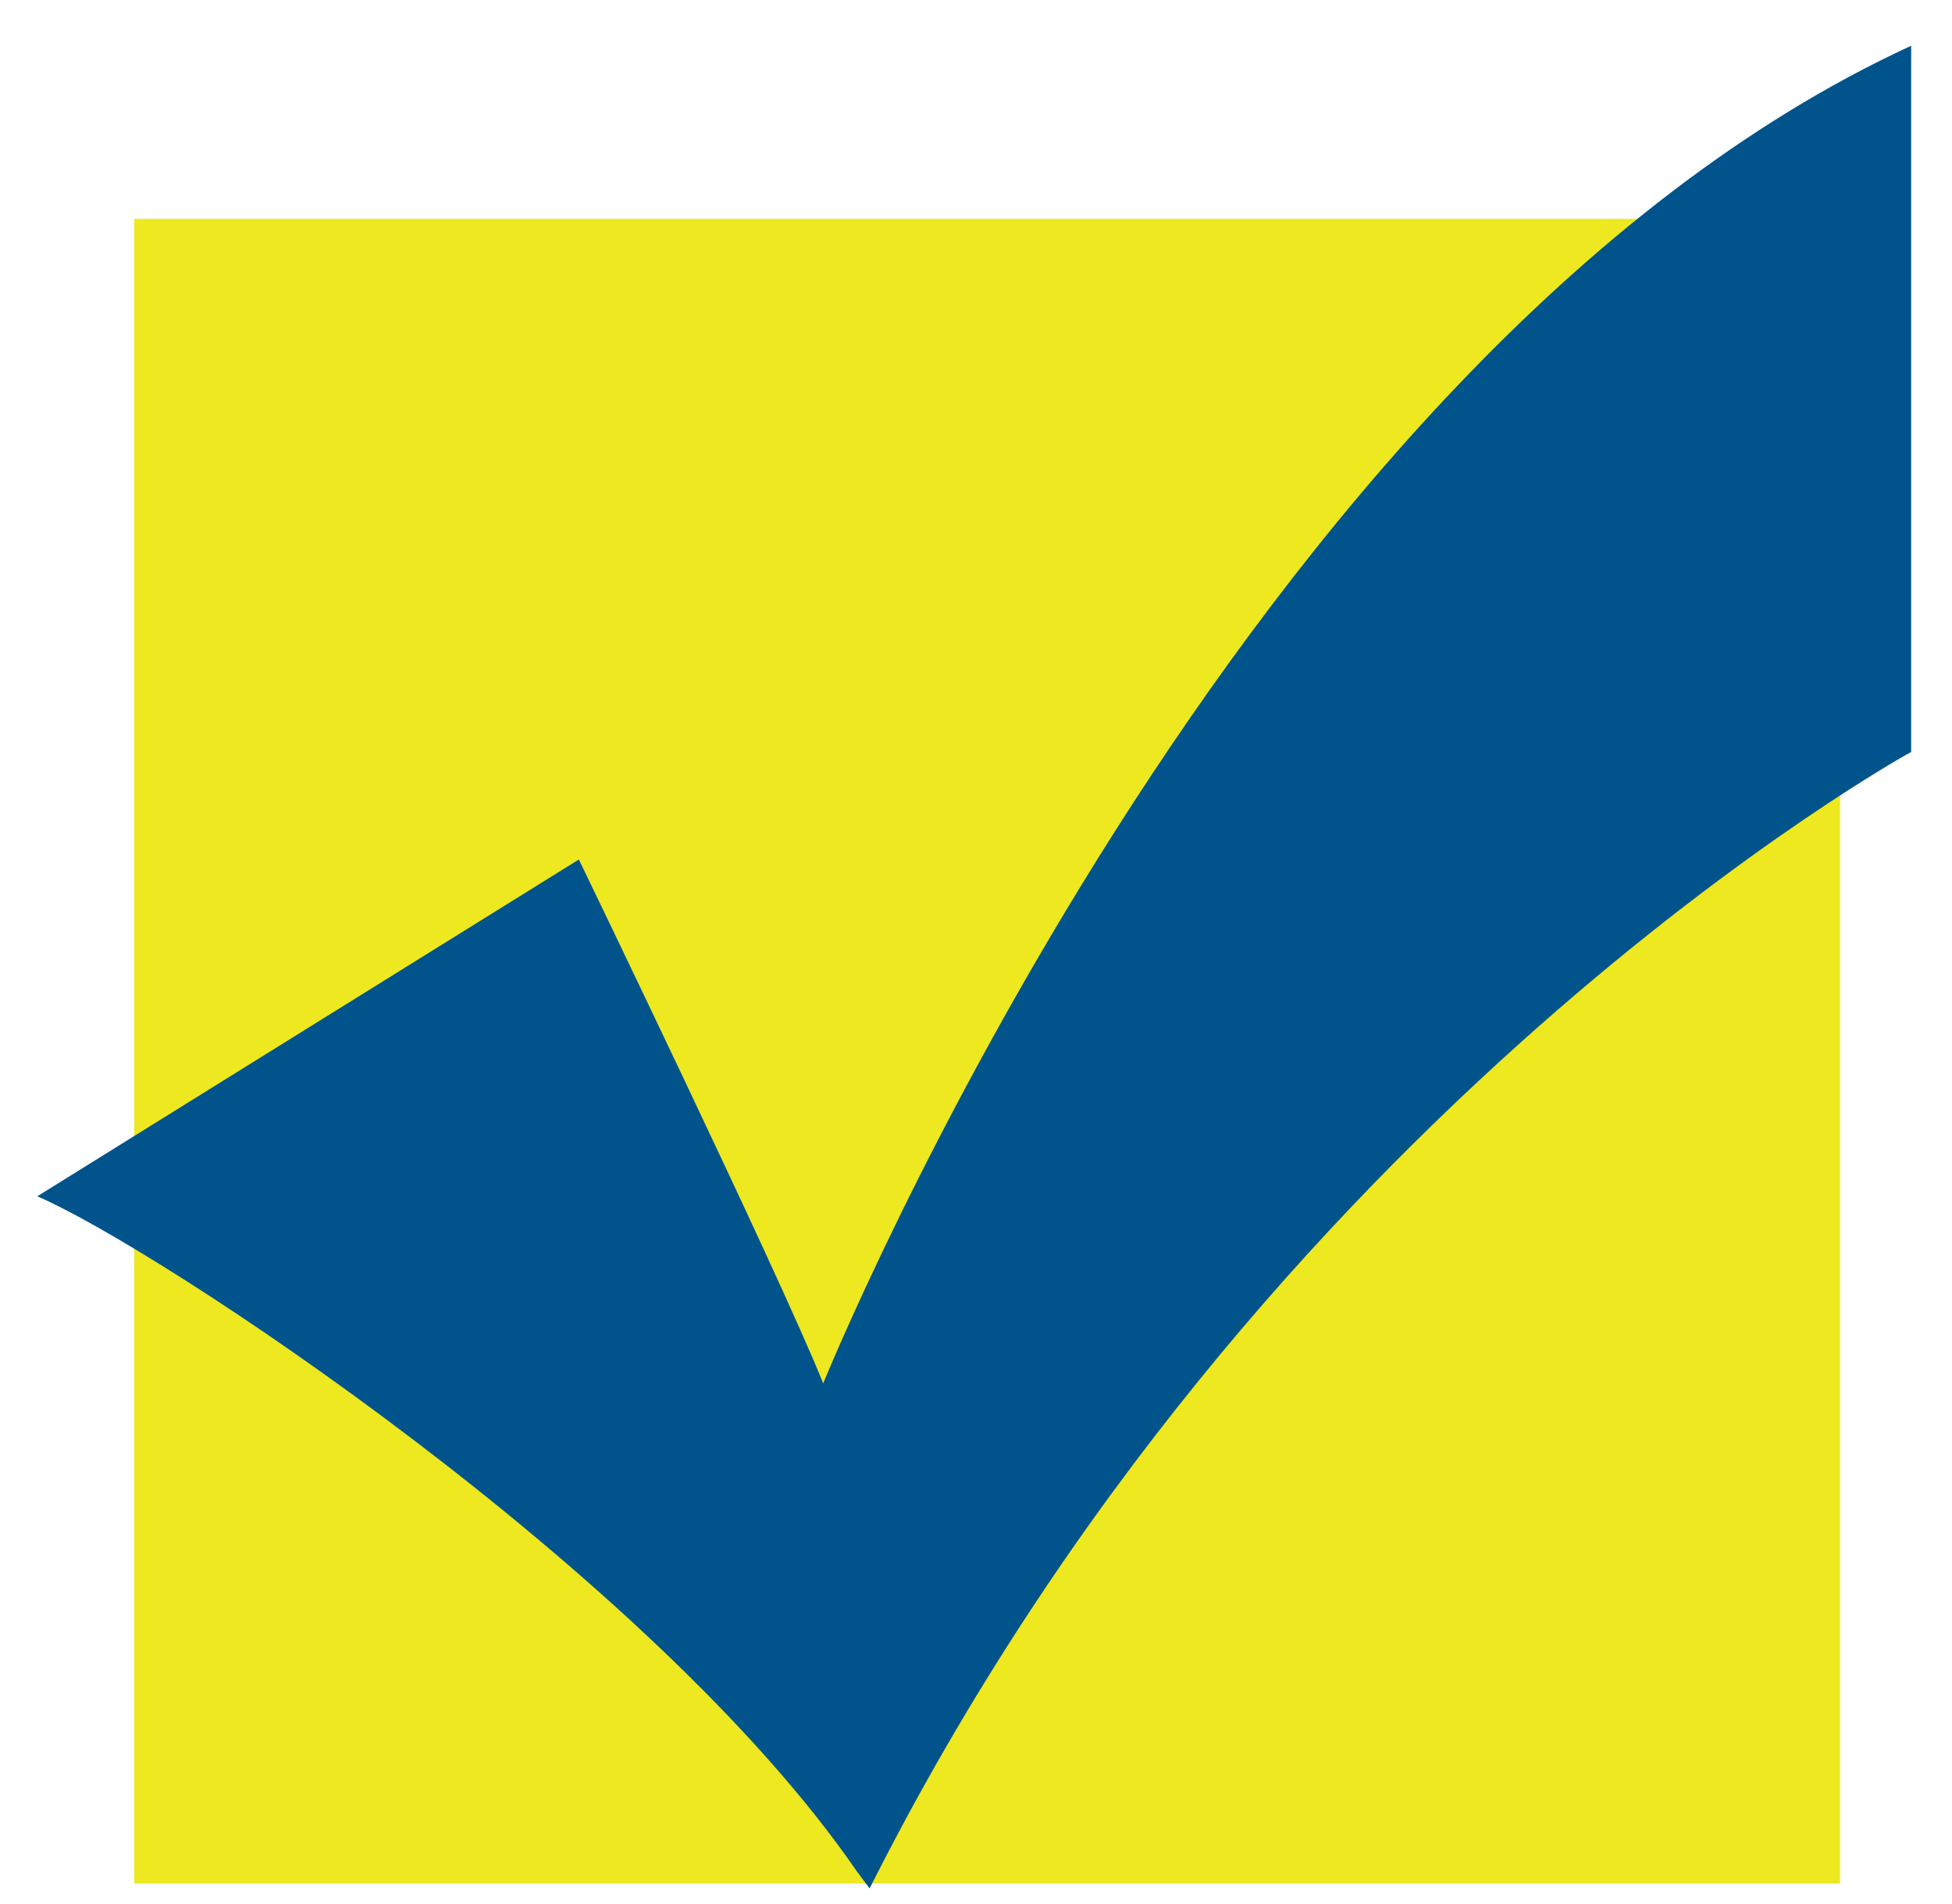
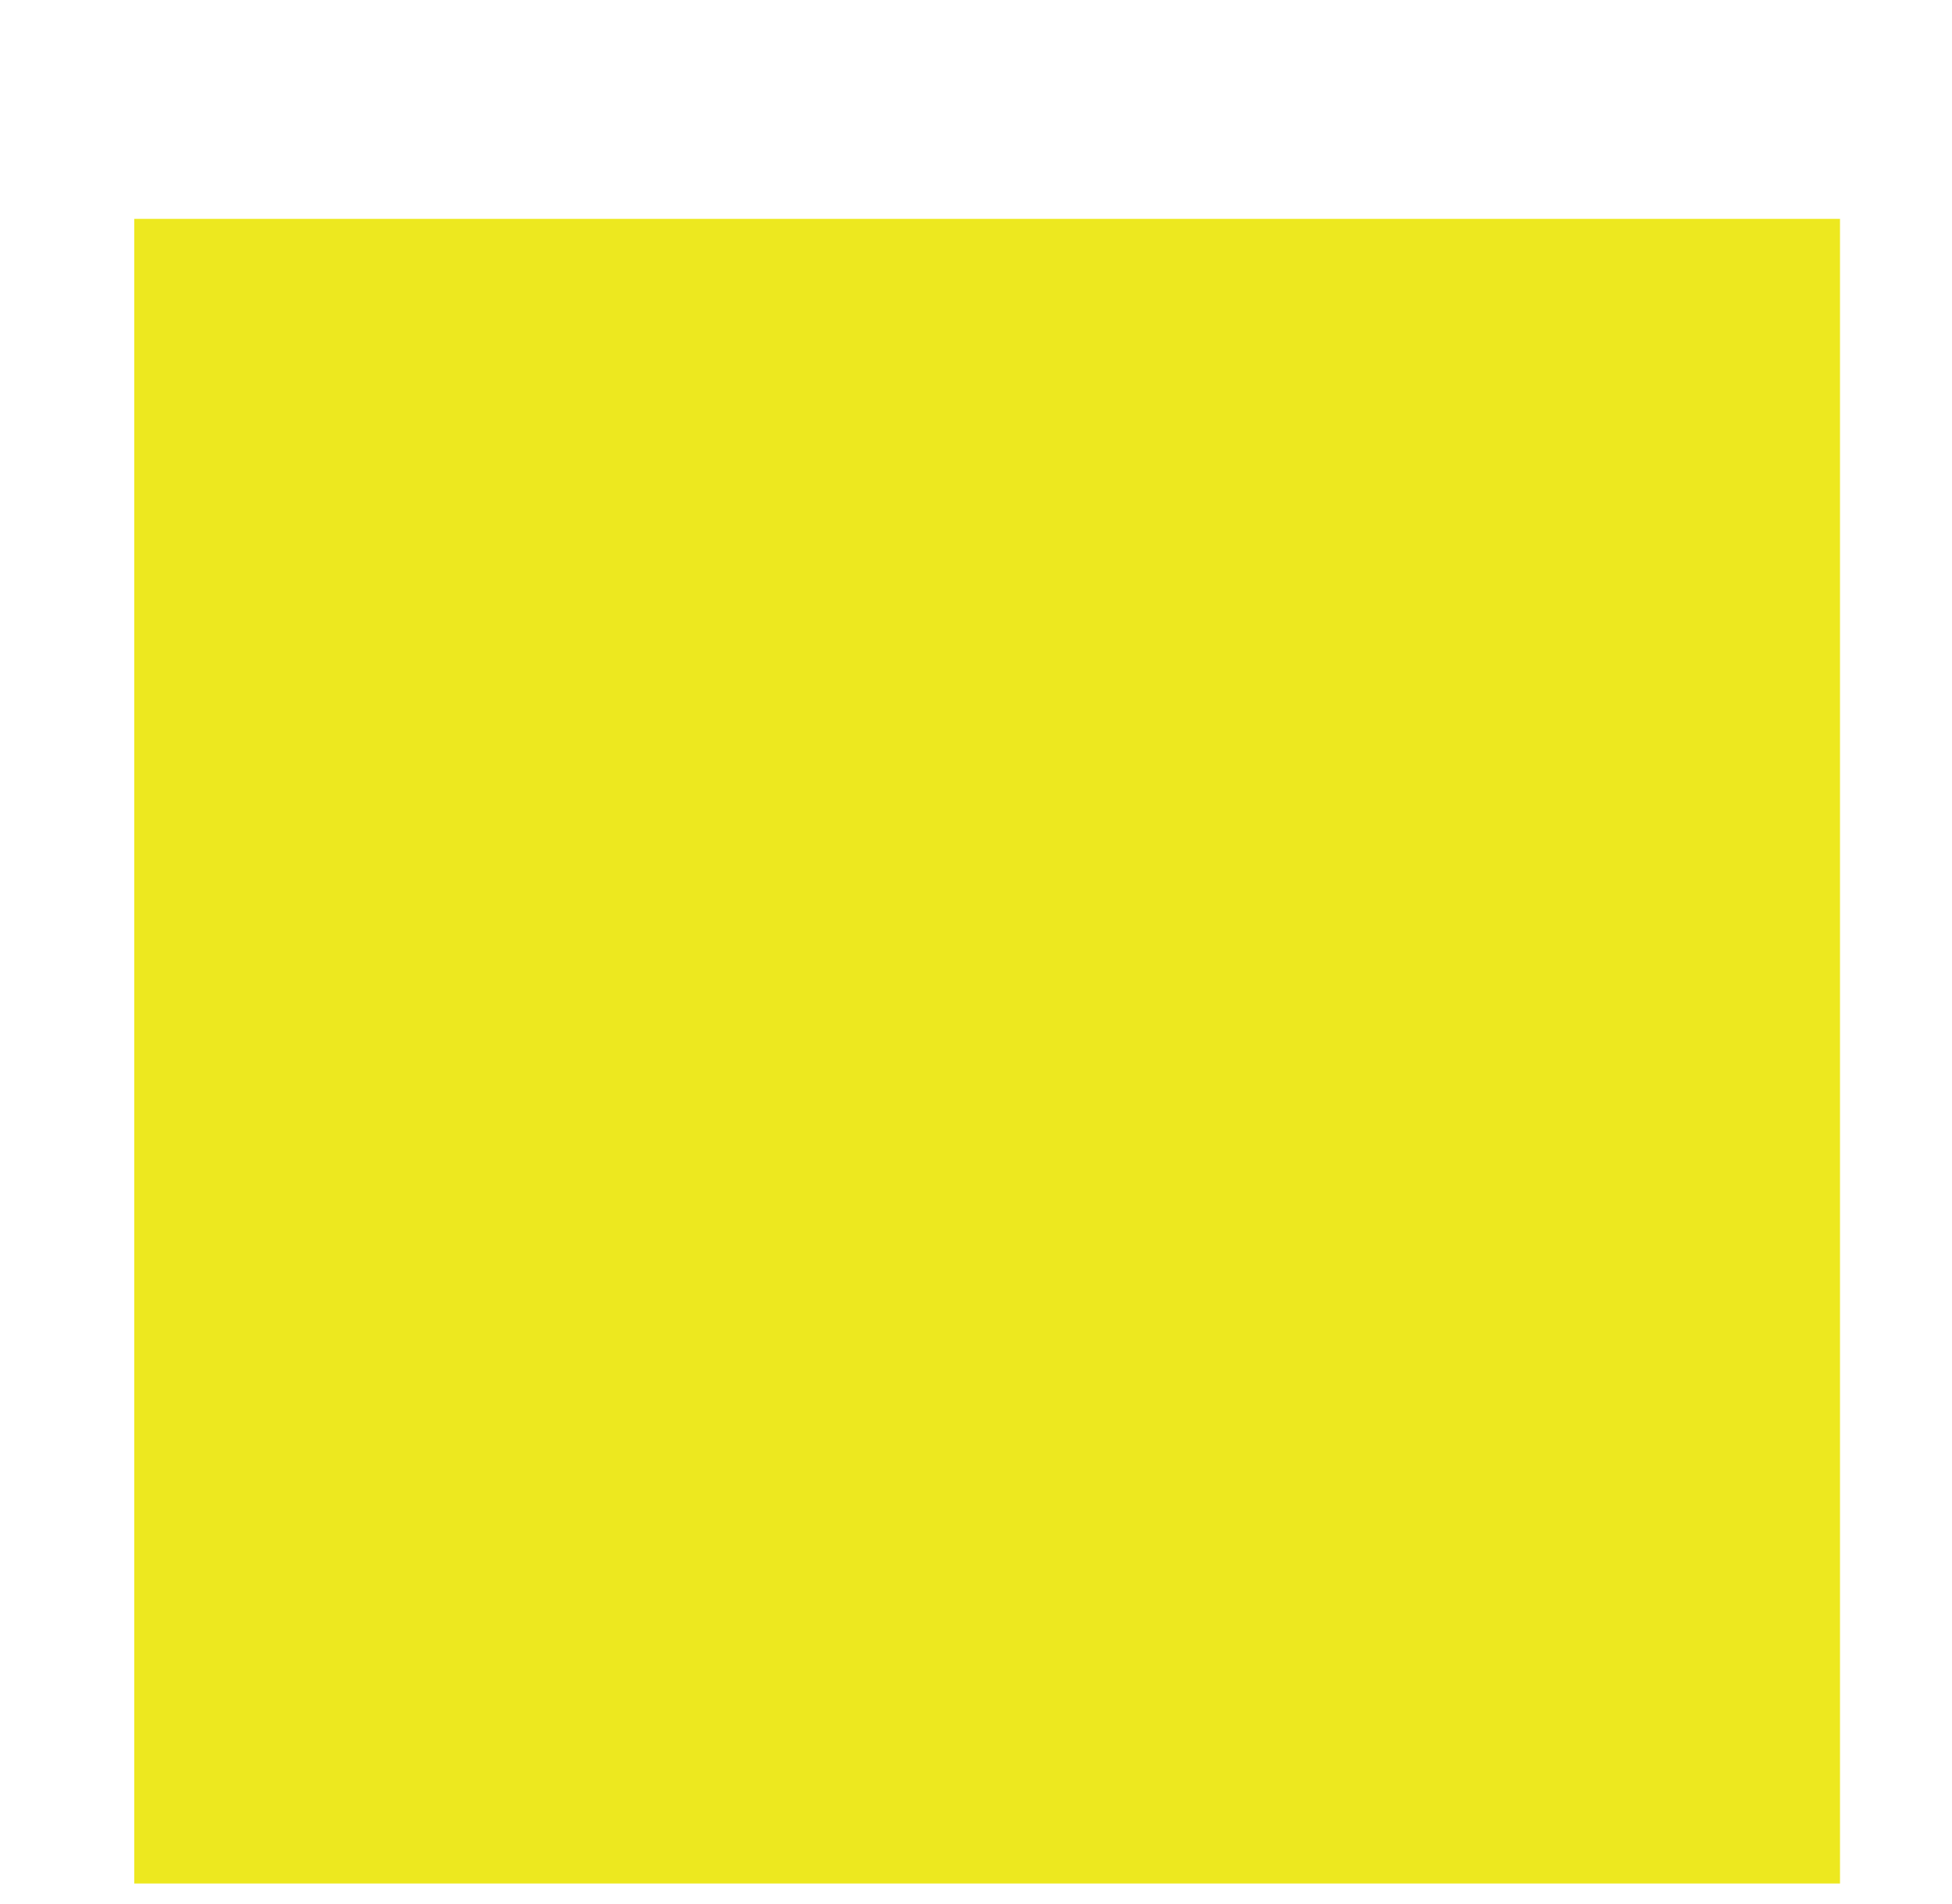
<svg xmlns="http://www.w3.org/2000/svg" width="40" height="39" viewBox="0 0 40 39" fill="none">
  <path d="M37.705 4.484H2.751V38.588H37.705V4.484Z" fill="#EDE81F" />
-   <path d="M17.557 38.337C13.335 32.204 3.219 25.561 0.764 24.509L11.862 17.609C11.862 17.609 15.986 26.137 16.869 28.342C16.869 28.342 25.415 7.261 39.163 0.938V15.405C39.163 15.405 25.873 22.686 17.82 38.689L17.557 38.337Z" fill="#00548B" />
</svg>